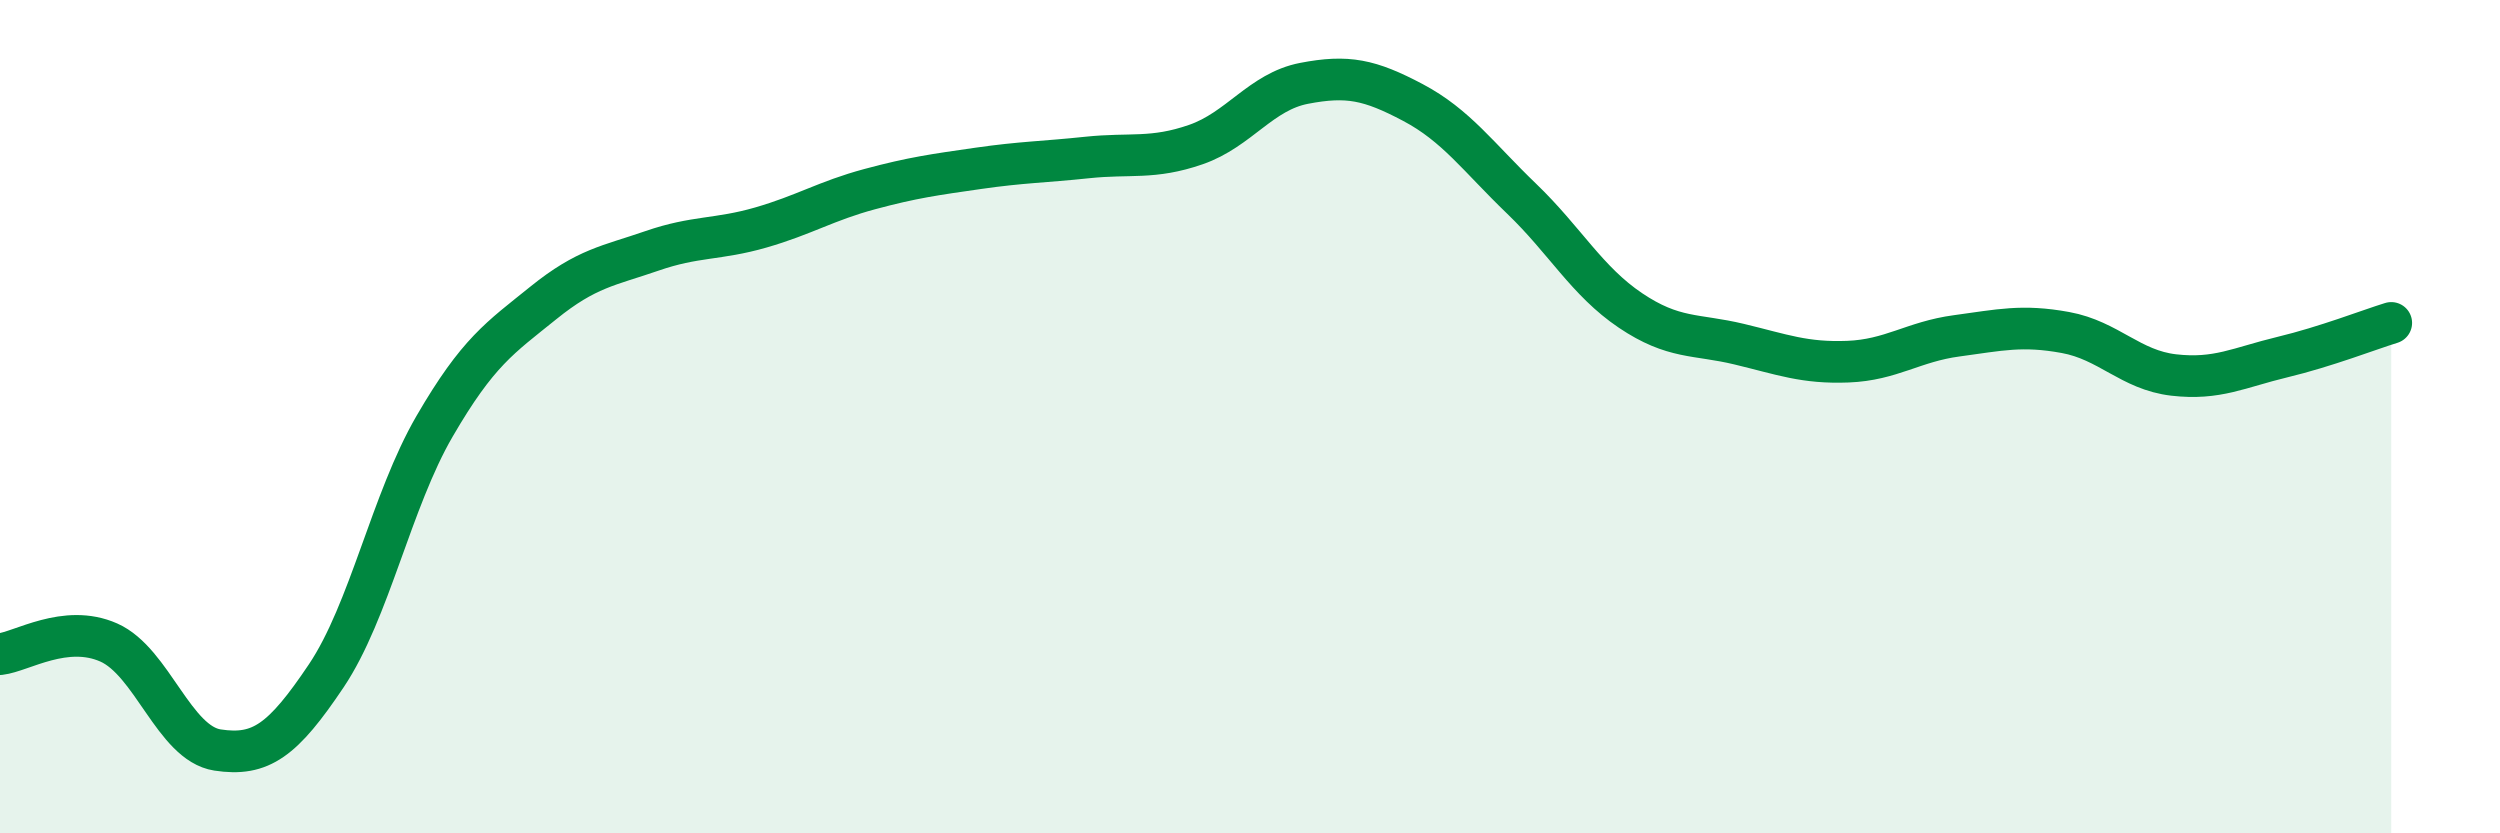
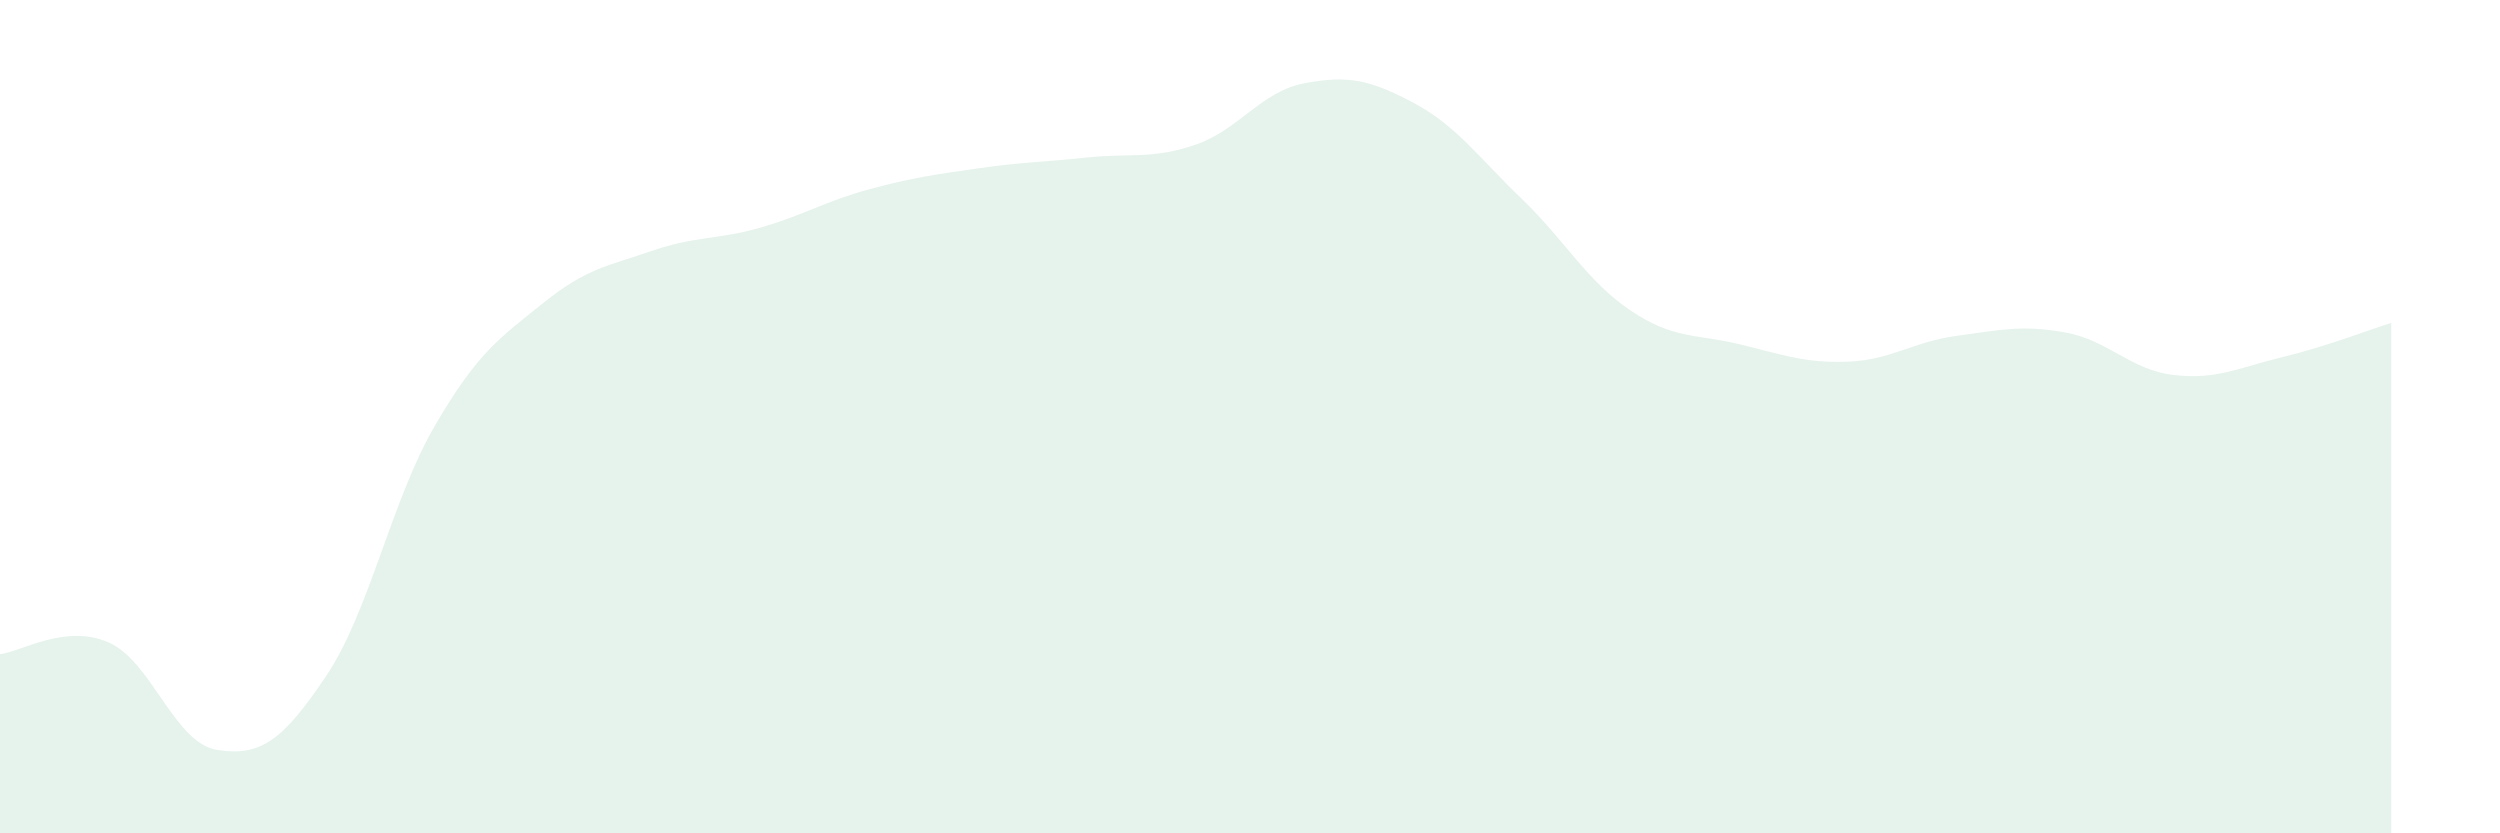
<svg xmlns="http://www.w3.org/2000/svg" width="60" height="20" viewBox="0 0 60 20">
  <path d="M 0,15.7 C 0.52,15.64 1.57,14.96 2.61,15.42 C 3.65,15.88 4.18,17.84 5.22,18 C 6.26,18.16 6.79,17.77 7.83,16.22 C 8.87,14.67 9.39,12.02 10.43,10.23 C 11.47,8.44 12,8.11 13.04,7.27 C 14.08,6.43 14.61,6.38 15.65,6.02 C 16.69,5.66 17.22,5.76 18.26,5.46 C 19.3,5.16 19.83,4.82 20.87,4.54 C 21.91,4.26 22.44,4.19 23.48,4.04 C 24.52,3.89 25.05,3.89 26.09,3.78 C 27.13,3.67 27.66,3.83 28.7,3.47 C 29.74,3.11 30.26,2.2 31.3,2 C 32.34,1.8 32.87,1.91 33.91,2.46 C 34.95,3.01 35.48,3.77 36.52,4.77 C 37.56,5.77 38.09,6.75 39.13,7.45 C 40.17,8.15 40.7,8.01 41.74,8.26 C 42.78,8.51 43.31,8.72 44.35,8.68 C 45.39,8.64 45.92,8.2 46.96,8.06 C 48,7.92 48.53,7.79 49.57,7.98 C 50.61,8.17 51.13,8.88 52.17,9 C 53.21,9.12 53.74,8.82 54.78,8.57 C 55.82,8.32 56.87,7.91 57.39,7.75L57.39 20L0 20Z" fill="#008740" opacity="0.1" stroke-linecap="round" stroke-linejoin="round" />
-   <path d="M 0,15.7 C 0.52,15.64 1.57,14.96 2.61,15.42 C 3.65,15.88 4.18,17.84 5.22,18 C 6.26,18.16 6.79,17.77 7.83,16.22 C 8.87,14.67 9.39,12.02 10.43,10.23 C 11.47,8.44 12,8.11 13.04,7.27 C 14.08,6.43 14.61,6.38 15.65,6.02 C 16.69,5.66 17.22,5.76 18.26,5.46 C 19.3,5.16 19.83,4.82 20.87,4.54 C 21.91,4.26 22.44,4.19 23.48,4.04 C 24.52,3.89 25.05,3.89 26.09,3.78 C 27.13,3.67 27.66,3.83 28.7,3.47 C 29.74,3.11 30.26,2.2 31.3,2 C 32.34,1.8 32.87,1.91 33.91,2.46 C 34.95,3.01 35.48,3.77 36.52,4.77 C 37.56,5.77 38.09,6.75 39.13,7.45 C 40.17,8.15 40.7,8.01 41.74,8.26 C 42.78,8.51 43.31,8.72 44.35,8.68 C 45.39,8.64 45.92,8.2 46.96,8.06 C 48,7.92 48.53,7.79 49.57,7.98 C 50.61,8.17 51.13,8.88 52.17,9 C 53.21,9.12 53.74,8.82 54.78,8.57 C 55.82,8.32 56.87,7.91 57.39,7.75" stroke="#008740" stroke-width="1" fill="none" stroke-linecap="round" stroke-linejoin="round" />
</svg>